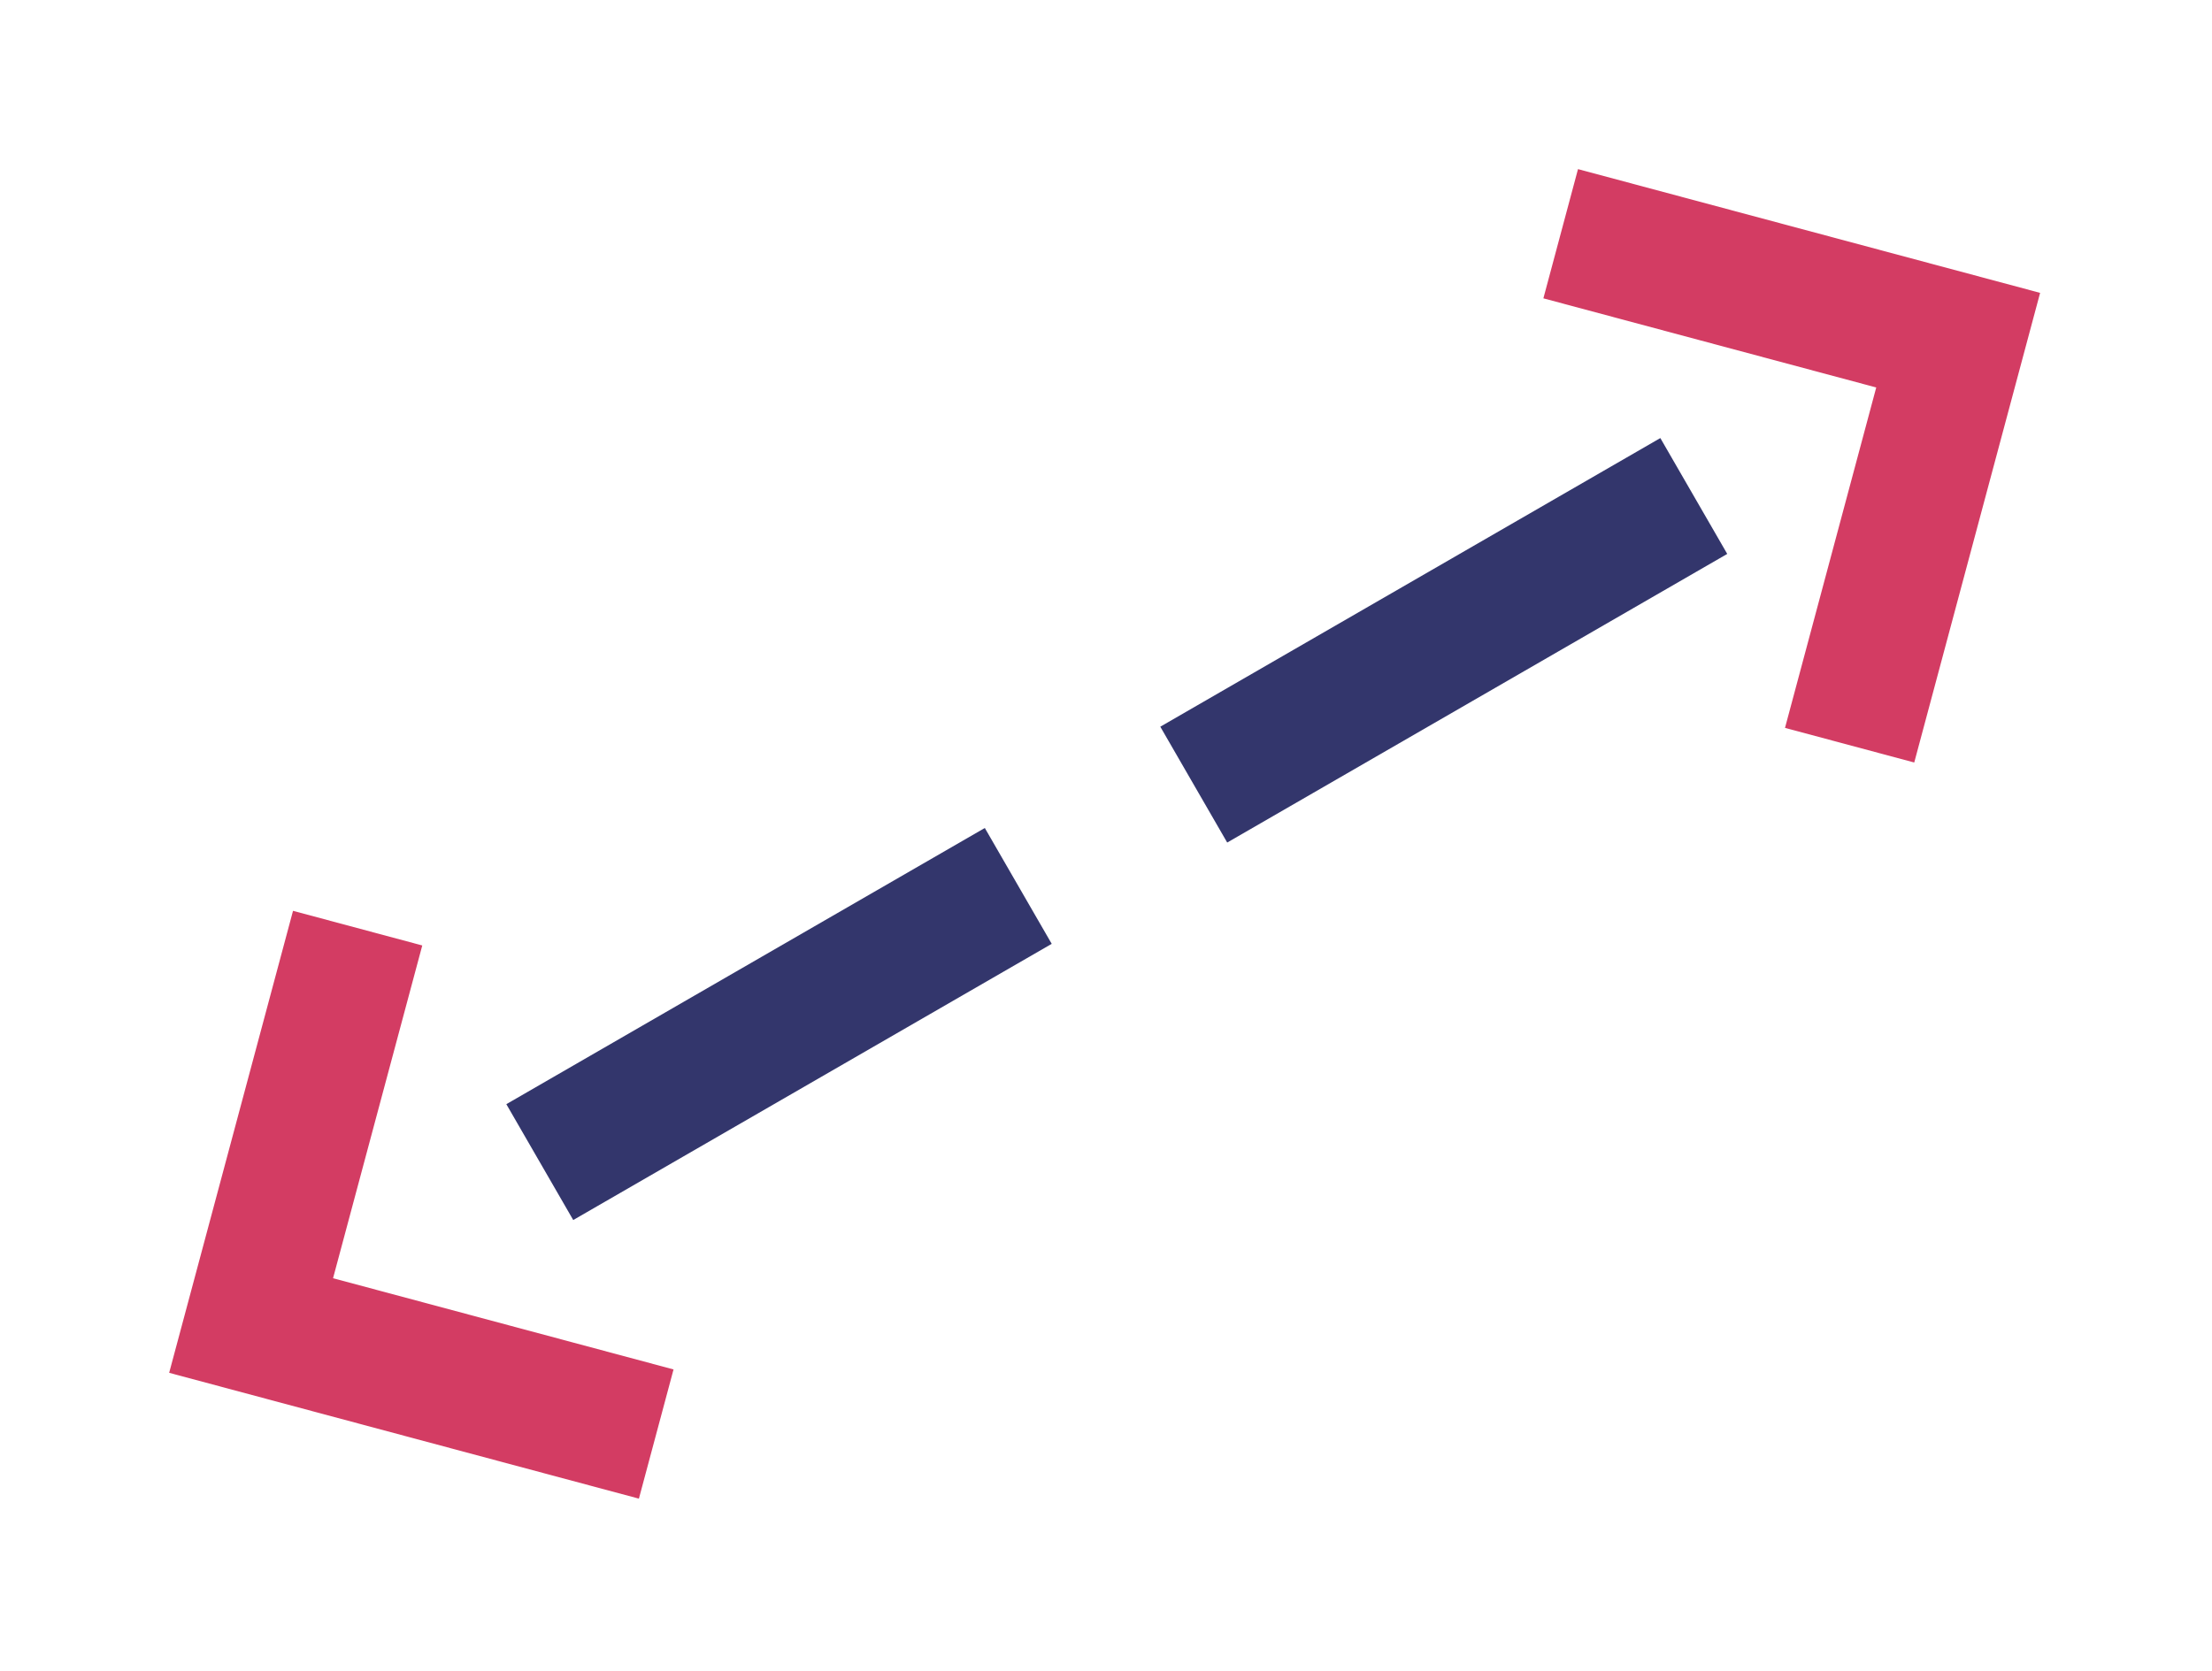
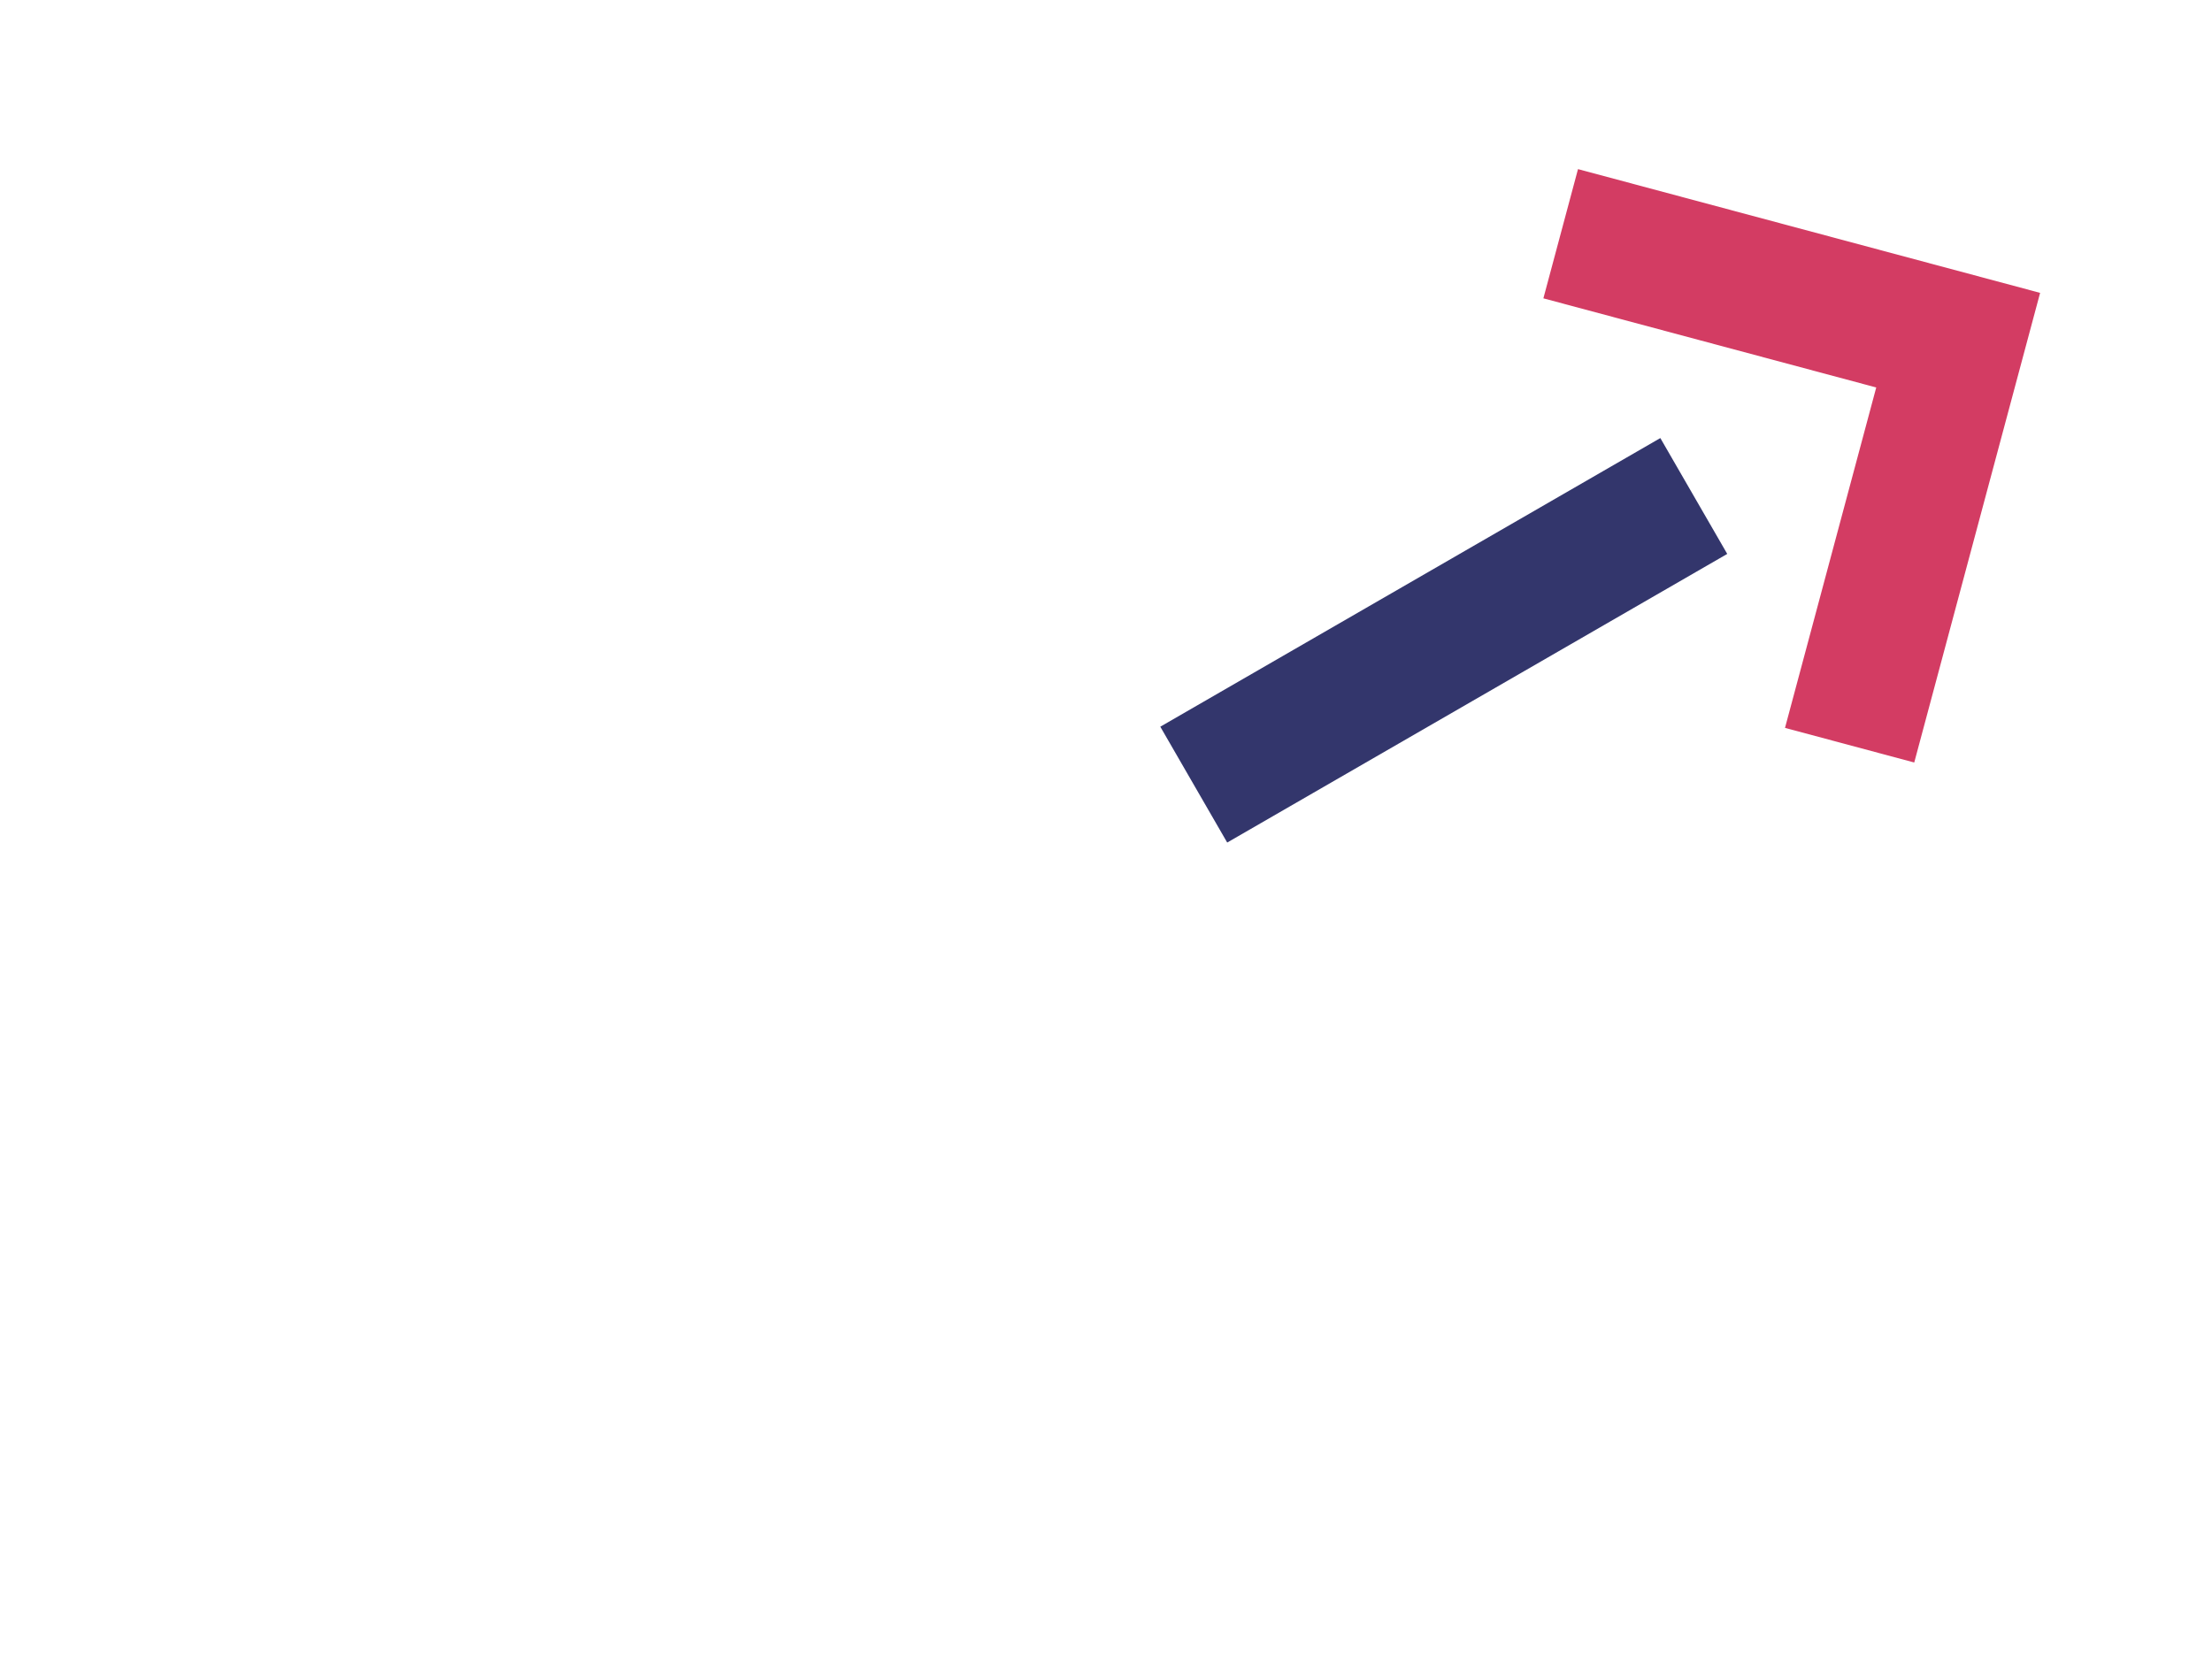
<svg xmlns="http://www.w3.org/2000/svg" width="41.329" height="31.22" viewBox="0 0 41.329 31.22" id="range">
  <g id="Group_2045" data-name="Group 2045" transform="translate(0.267 20.166) rotate(-30)">
-     <line id="Line_49" data-name="Line 49" x2="10.323" transform="translate(7.727 6.253)" fill="none" stroke="#33366c" stroke-miterlimit="10" stroke-width="2.5" />
    <g id="Group_2036" data-name="Group 2036" transform="translate(1.529 0.765)">
      <g id="Group_2040" data-name="Group 2040">
-         <path id="Path_504" data-name="Path 504" d="M8.369,12.391,2.828,6.85,8.265,1.414" transform="translate(-2.828 -1.414)" fill="none" stroke="#d33c63" stroke-miterlimit="10" stroke-width="2.5" />
-       </g>
+         </g>
    </g>
    <line id="Line_50" data-name="Line 50" x1="10.788" transform="translate(21.836 6.253)" fill="none" stroke="#33366c" stroke-miterlimit="10" stroke-width="2.5" />
    <g id="Group_2038" data-name="Group 2038" transform="translate(32.817 0.765)">
      <g id="Group_2041" data-name="Group 2041">
        <path id="Path_505" data-name="Path 505" d="M67.926,12.391,73.467,6.85,68.03,1.414" transform="translate(-67.926 -1.414)" fill="none" stroke="#d33c63" stroke-miterlimit="10" stroke-width="2.5" />
      </g>
    </g>
  </g>
</svg>